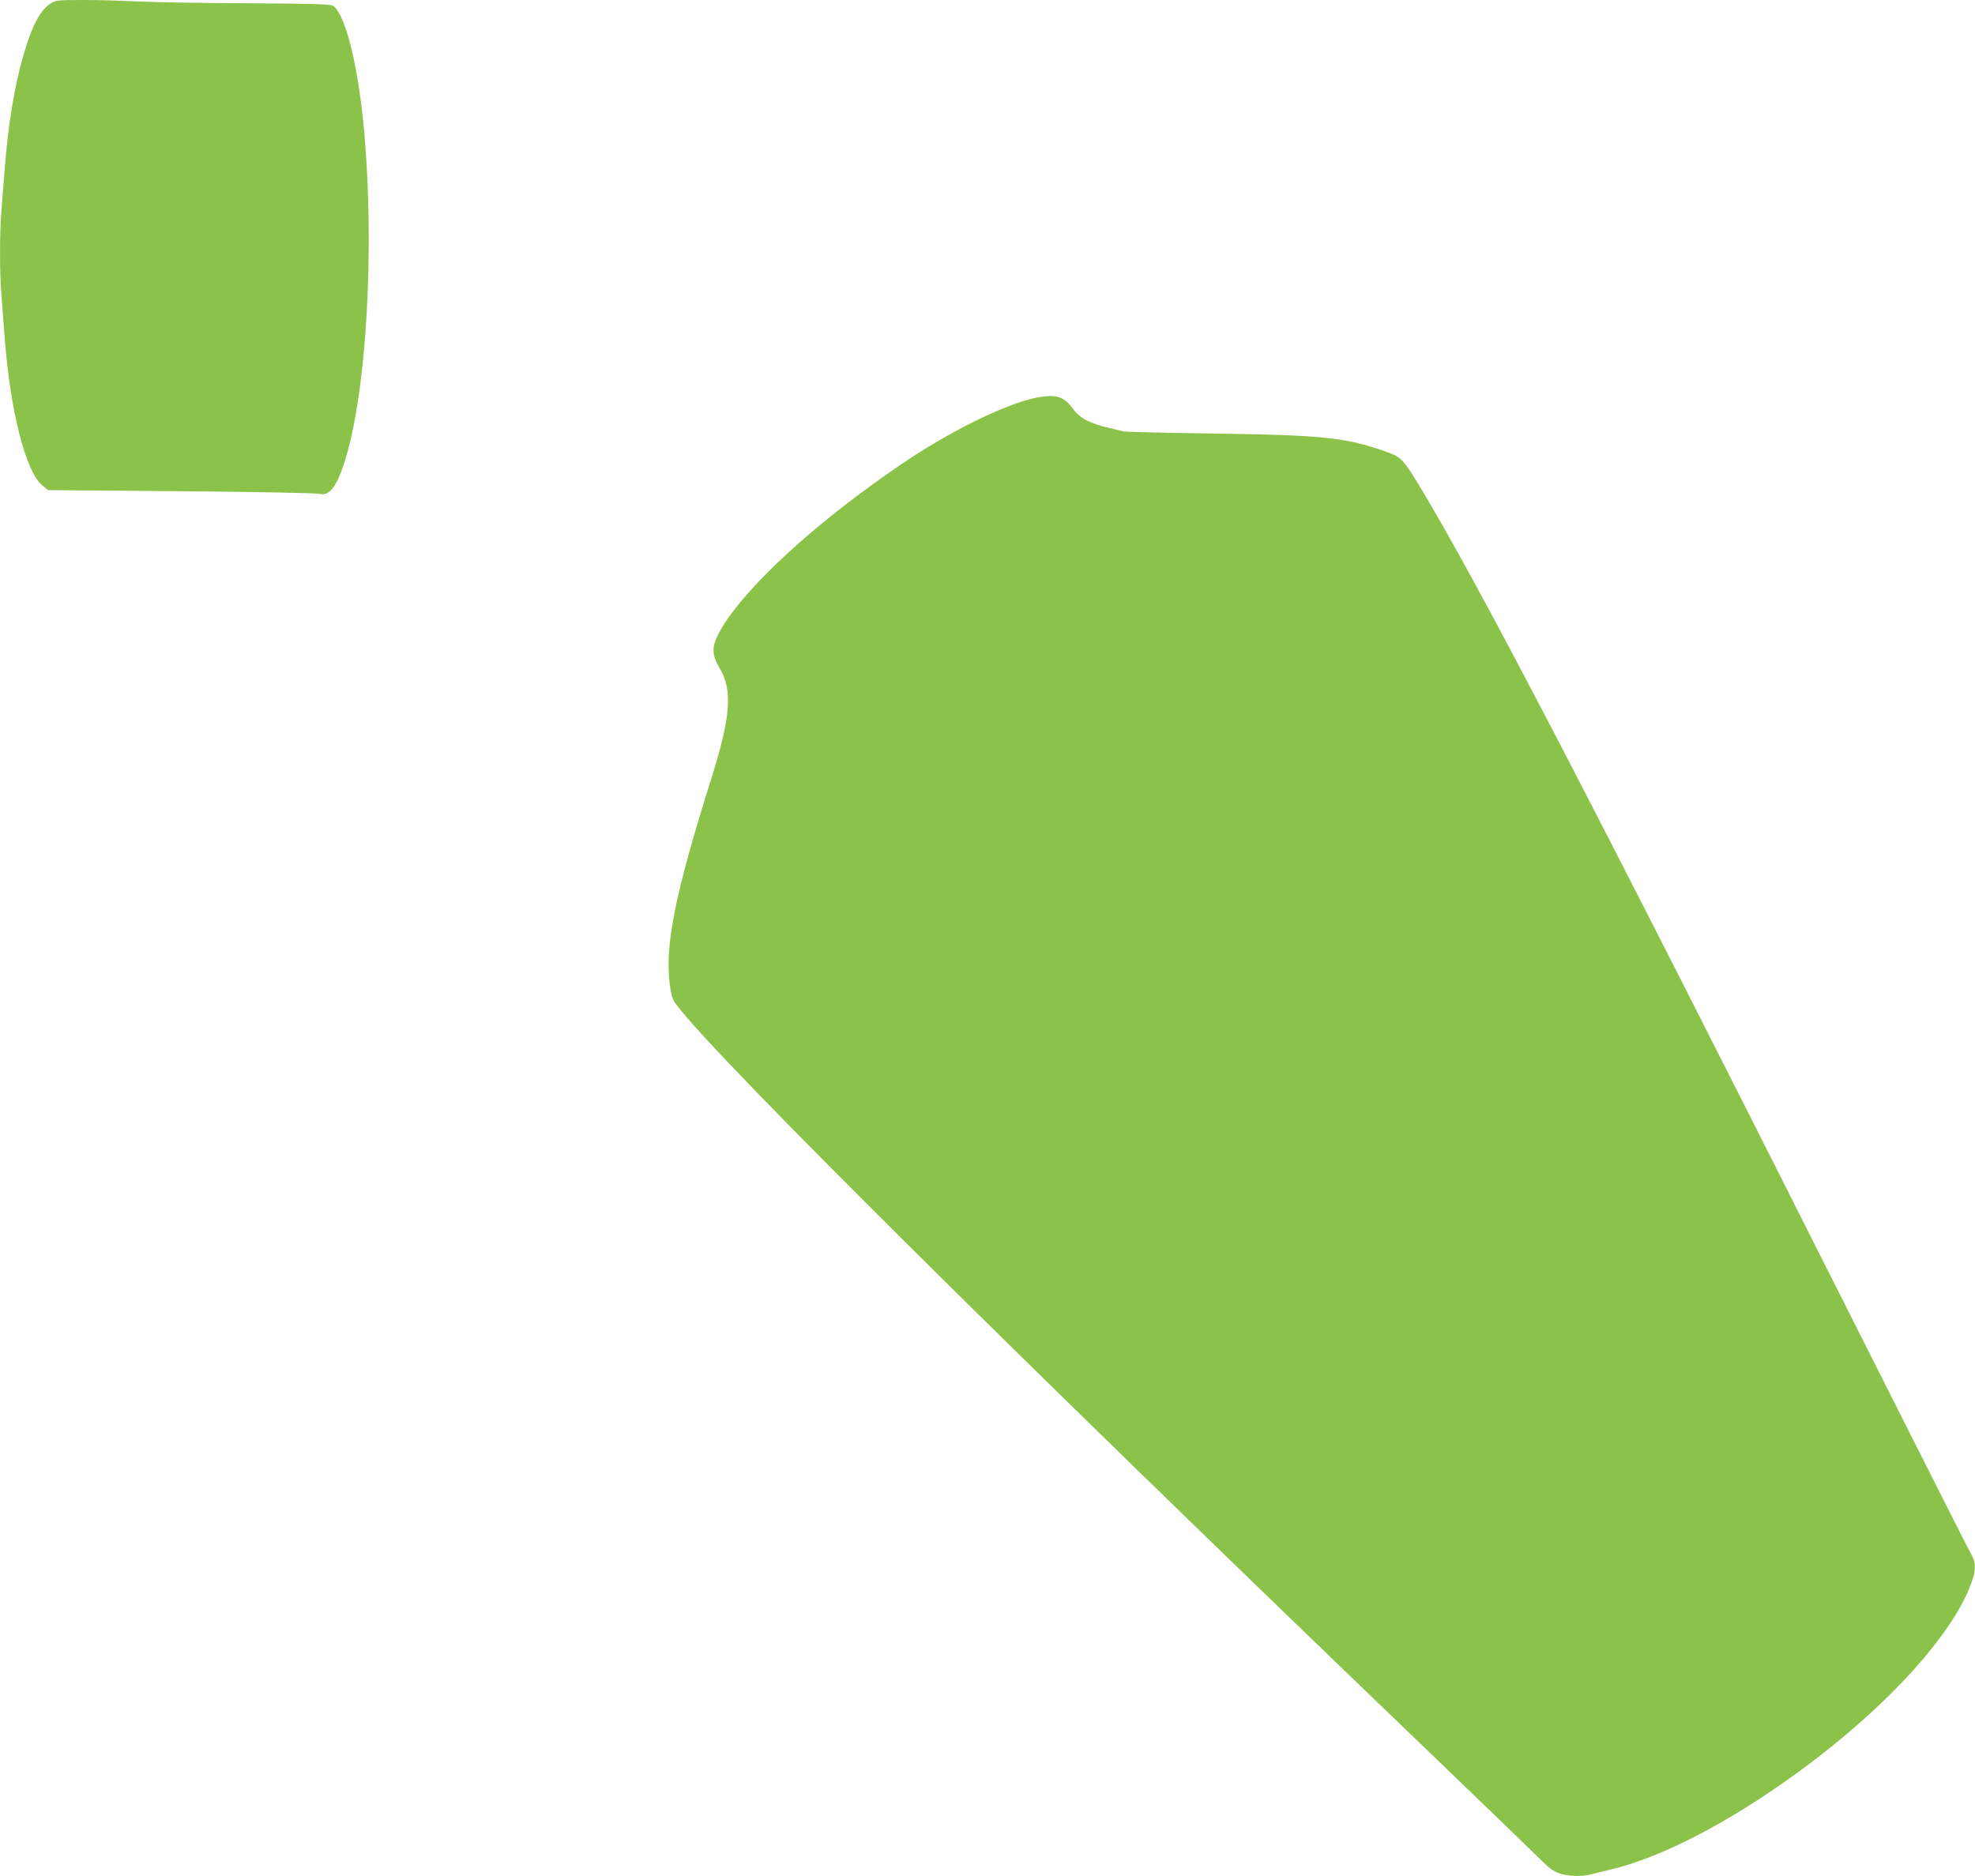
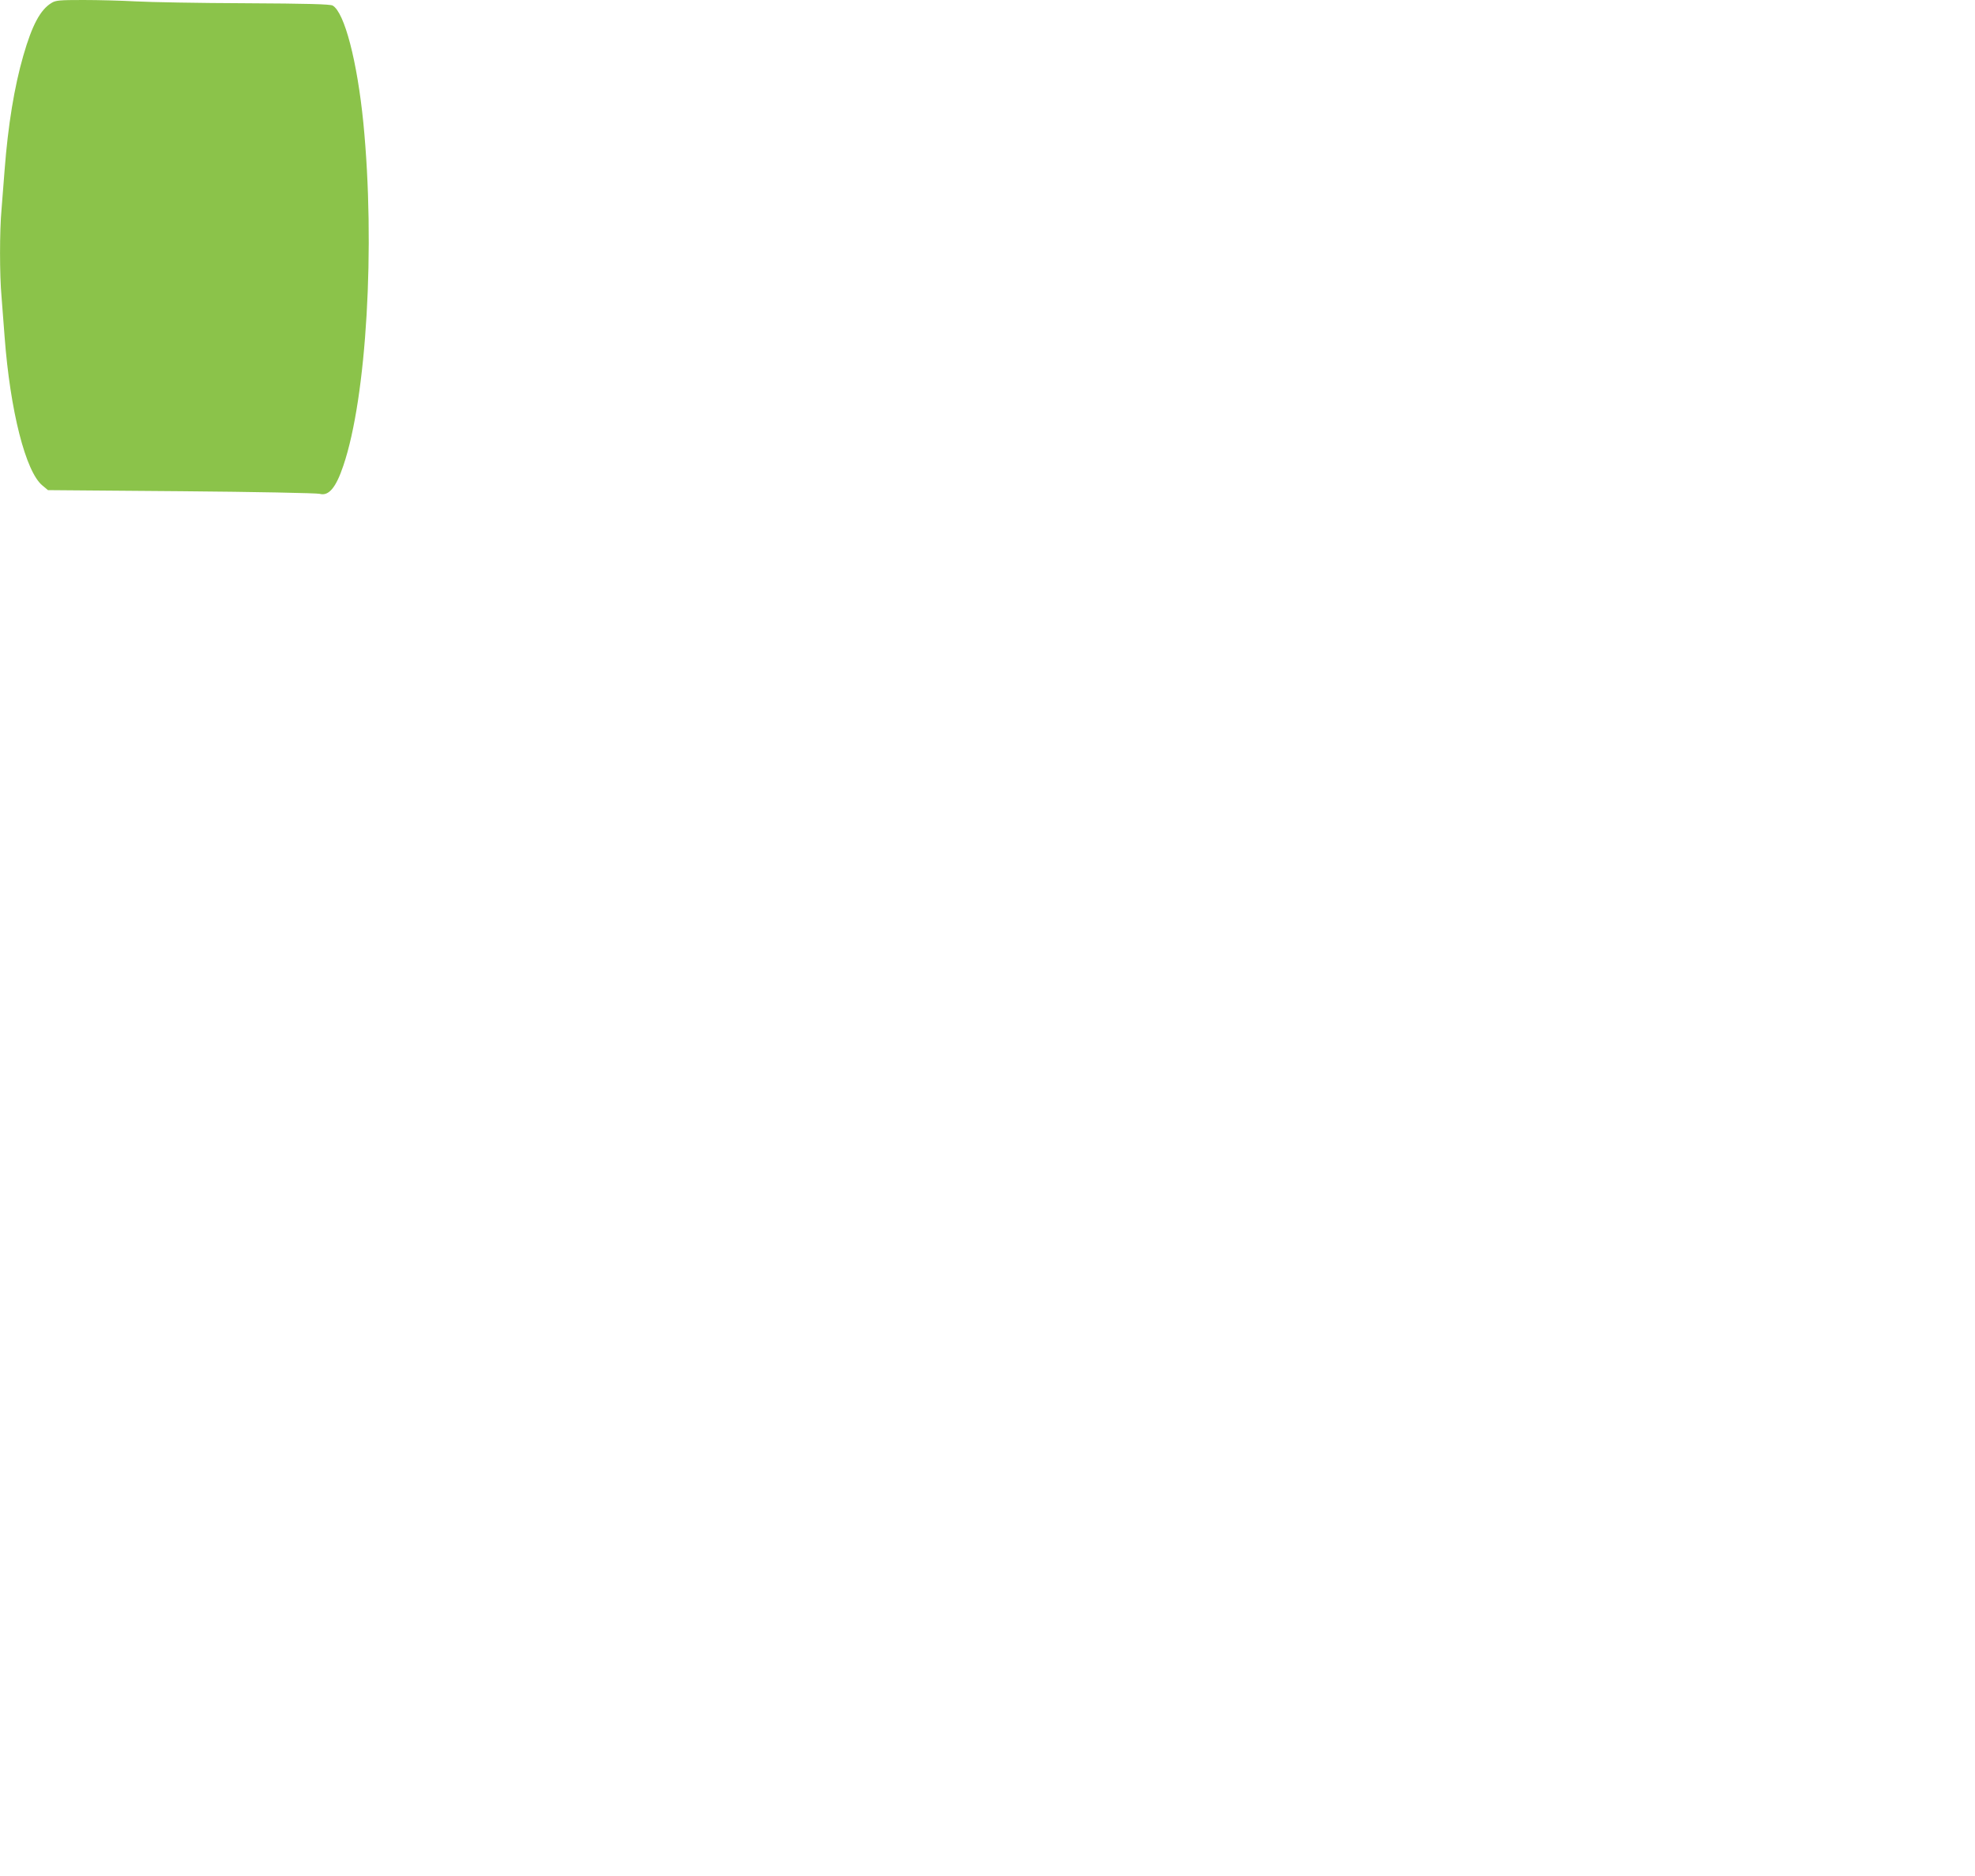
<svg xmlns="http://www.w3.org/2000/svg" version="1.0" width="1280pt" height="1216pt" viewBox="0 0 1280 1216" preserveAspectRatio="xMidYMid meet">
  <g transform="translate(0,1216) scale(0.1,-0.1)" fill="#8bc34a" stroke="none">
    <path d="M334 12141 c-73 -44 -126 -144 -183 -342 -58 -201 -99 -451 -121 -739 -6 -80 -15 -195 -20 -256 -13 -141 -13 -427 0 -568 5 -61 14 -178 20 -261 36 -477 136 -873 245 -962 l36 -30 865 -7 c475 -4 879 -12 896 -17 58 -16 105 39 153 182 151 443 208 1424 130 2222 -40 400 -122 716 -199 761 -16 9 -165 13 -566 15 -300 1 -619 7 -710 12 -91 5 -244 9 -340 9 -154 0 -179 -2 -206 -19z" />
-     <path d="M6755 9589 c-187 -24 -558 -200 -888 -421 -568 -381 -1048 -821 -1203 -1102 -53 -97 -53 -147 -1 -235 87 -147 74 -316 -58 -734 -227 -721 -296 -1061 -265 -1311 11 -86 16 -102 48 -144 269 -354 2189 -2260 4882 -4846 360 -346 684 -659 720 -695 48 -49 78 -71 116 -84 57 -19 147 -22 203 -7 20 5 77 19 126 31 340 80 785 313 1242 649 553 407 977 873 1099 1208 31 85 31 135 0 187 -14 22 -377 742 -809 1600 -1648 3277 -2389 4702 -2780 5346 -89 145 -108 165 -179 192 -276 101 -409 116 -1143 127 -308 4 -569 11 -580 13 -11 3 -54 13 -95 23 -124 28 -193 64 -235 123 -54 74 -100 93 -200 80z" />
  </g>
</svg>